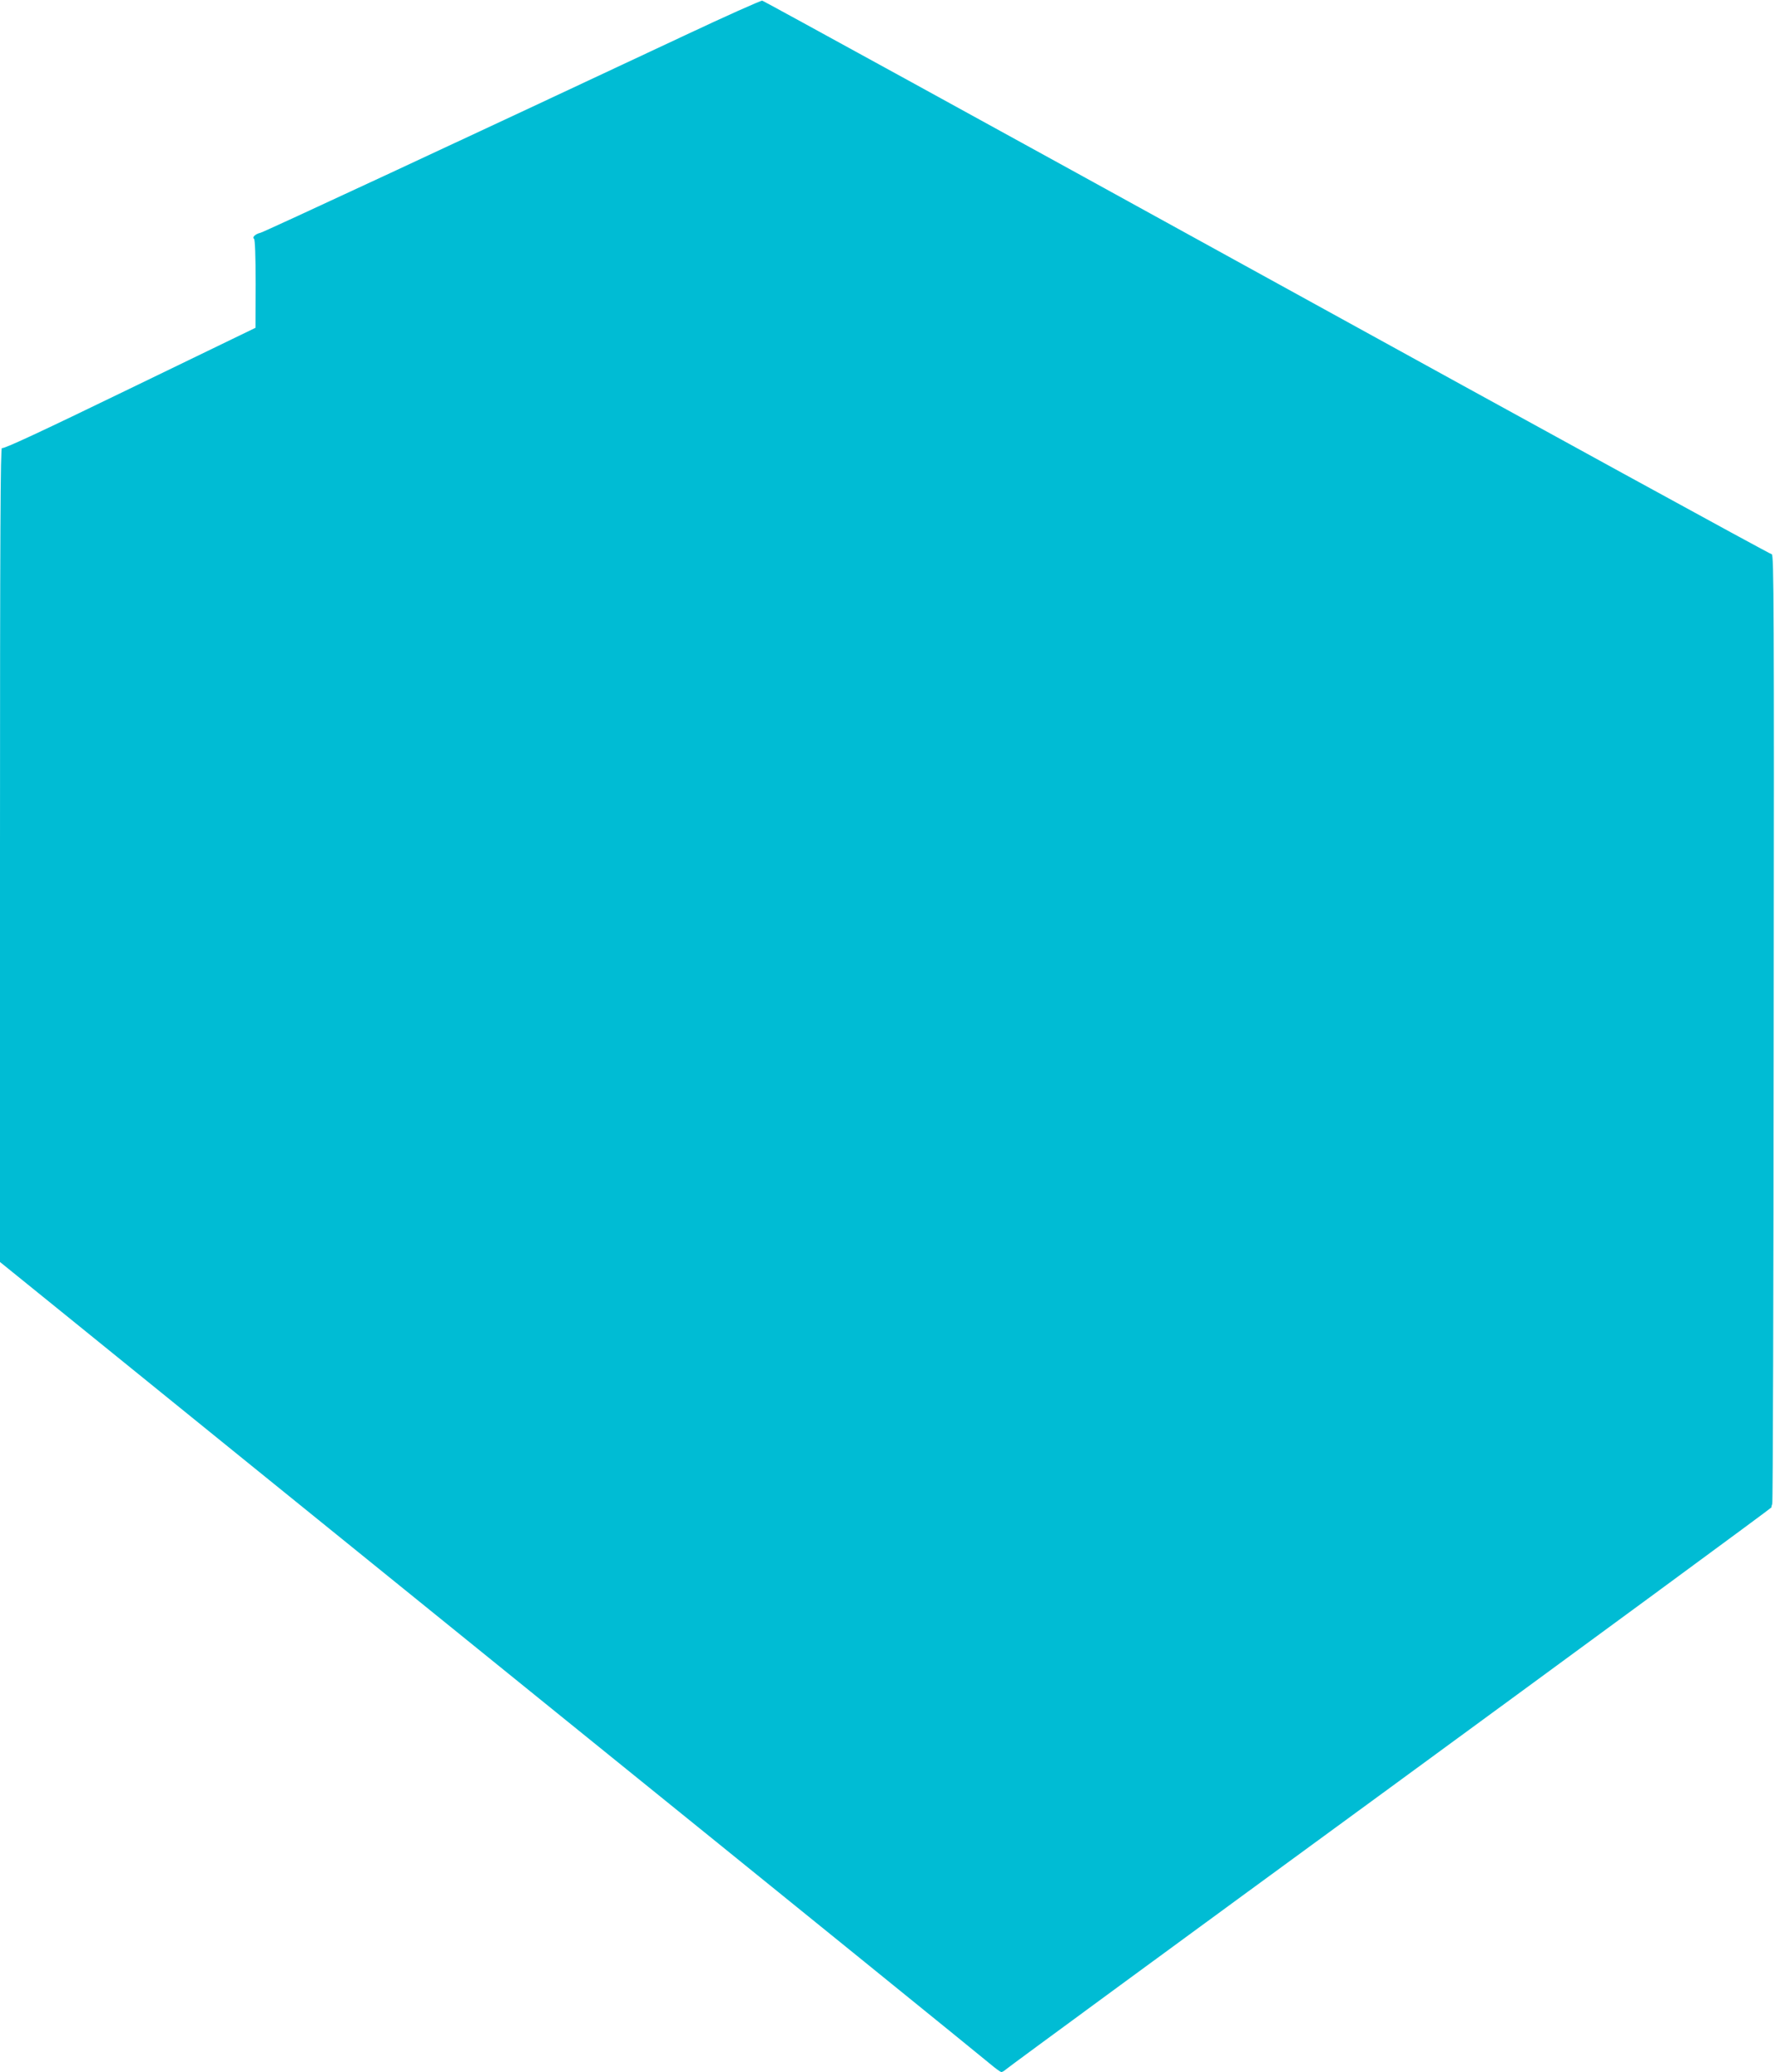
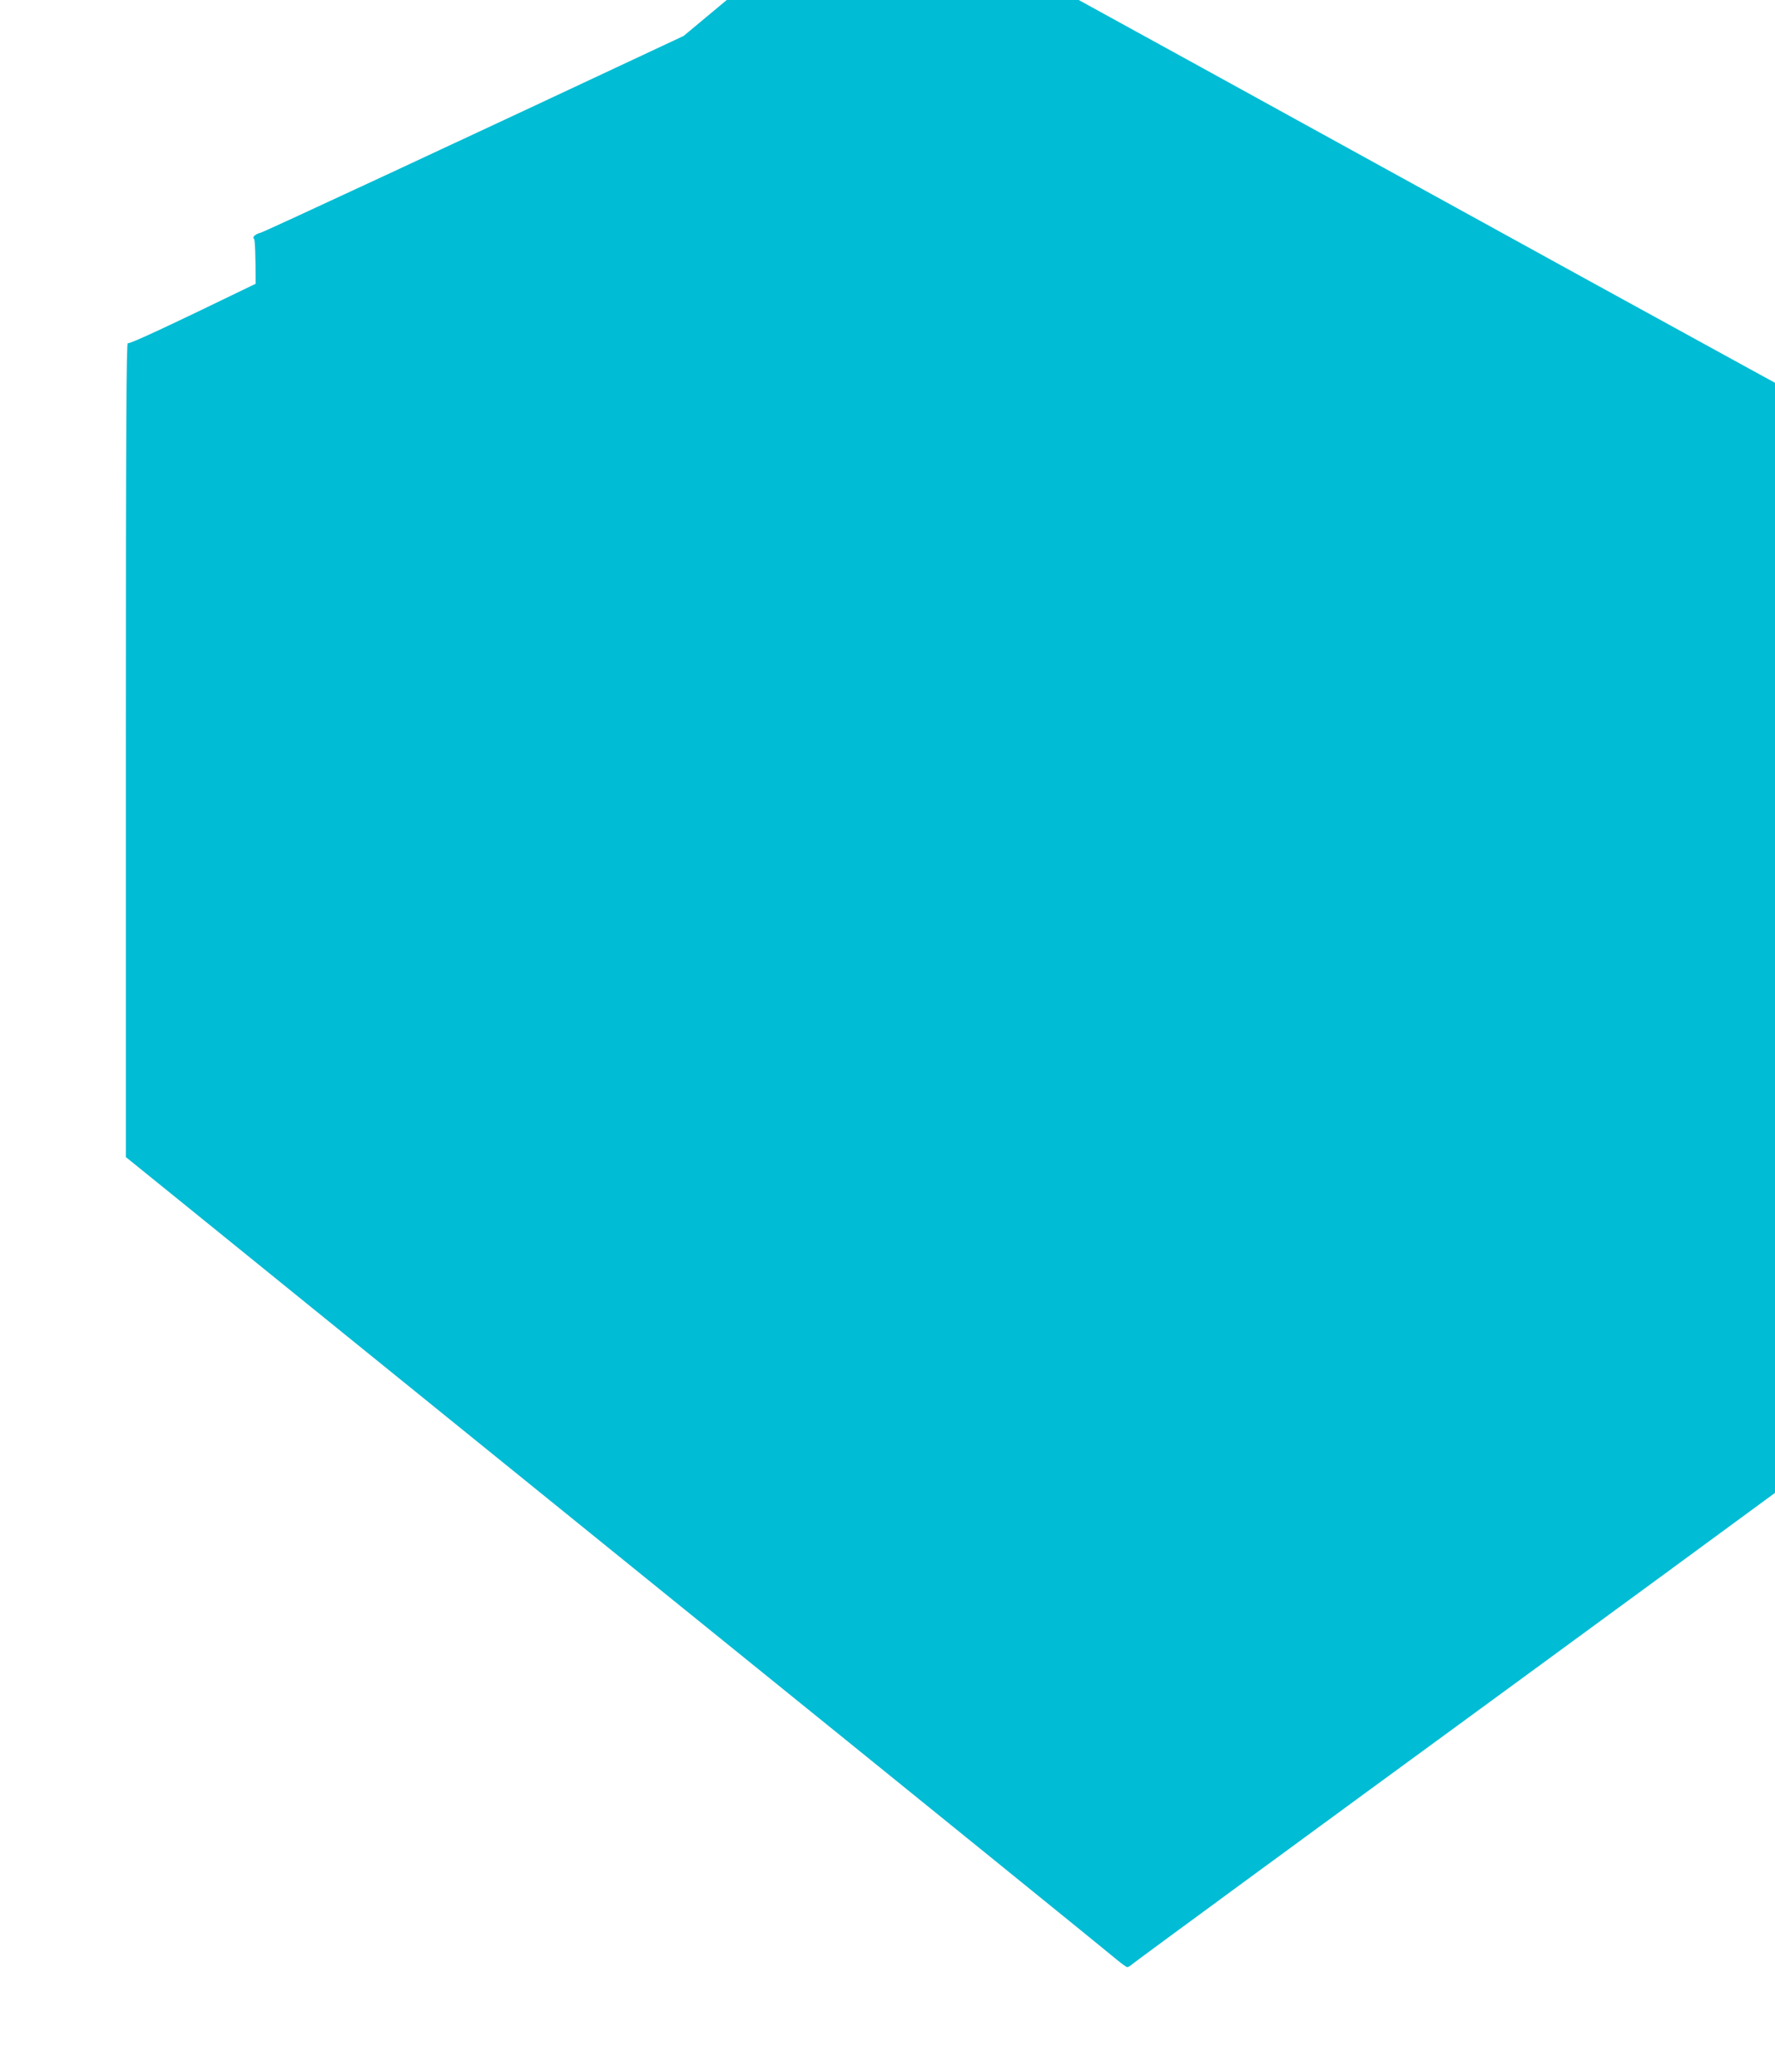
<svg xmlns="http://www.w3.org/2000/svg" version="1.0" width="1097pt" height="1280pt" viewBox="0 0 1097 1280" preserveAspectRatio="xMidYMid meet">
  <g transform="translate(0,1280) scale(0.1,-0.1)" fill="#00bcd4" stroke="none">
-     <path d="M4225 12578 c-1358 -637 -2593 -1211 -2615 -1216 -31 -7 -54 -28 -40 -37 6 -4 10 -106 10 -278 l-1 -272 -777 -376 c-559 -271 -781 -374 -790 -367 -9 8 -12 -495 -12 -2509 l0 -2519 408 -330 c224 -182 1588 -1286 3032 -2454 1444 -1167 2651 -2145 2682 -2172 31 -26 61 -48 67 -48 6 0 19 8 29 17 10 10 1079 794 2375 1741 1296 948 2356 1727 2355 1730 -1 4 2 14 5 22 4 8 8 1331 9 2941 3 2595 1 2925 -12 2925 -8 -1 -1412 768 -3119 1708 -1707 940 -3111 1710 -3120 1712 -9 1 -227 -96 -486 -218z" />
+     <path d="M4225 12578 c-1358 -637 -2593 -1211 -2615 -1216 -31 -7 -54 -28 -40 -37 6 -4 10 -106 10 -278 c-559 -271 -781 -374 -790 -367 -9 8 -12 -495 -12 -2509 l0 -2519 408 -330 c224 -182 1588 -1286 3032 -2454 1444 -1167 2651 -2145 2682 -2172 31 -26 61 -48 67 -48 6 0 19 8 29 17 10 10 1079 794 2375 1741 1296 948 2356 1727 2355 1730 -1 4 2 14 5 22 4 8 8 1331 9 2941 3 2595 1 2925 -12 2925 -8 -1 -1412 768 -3119 1708 -1707 940 -3111 1710 -3120 1712 -9 1 -227 -96 -486 -218z" />
  </g>
</svg>